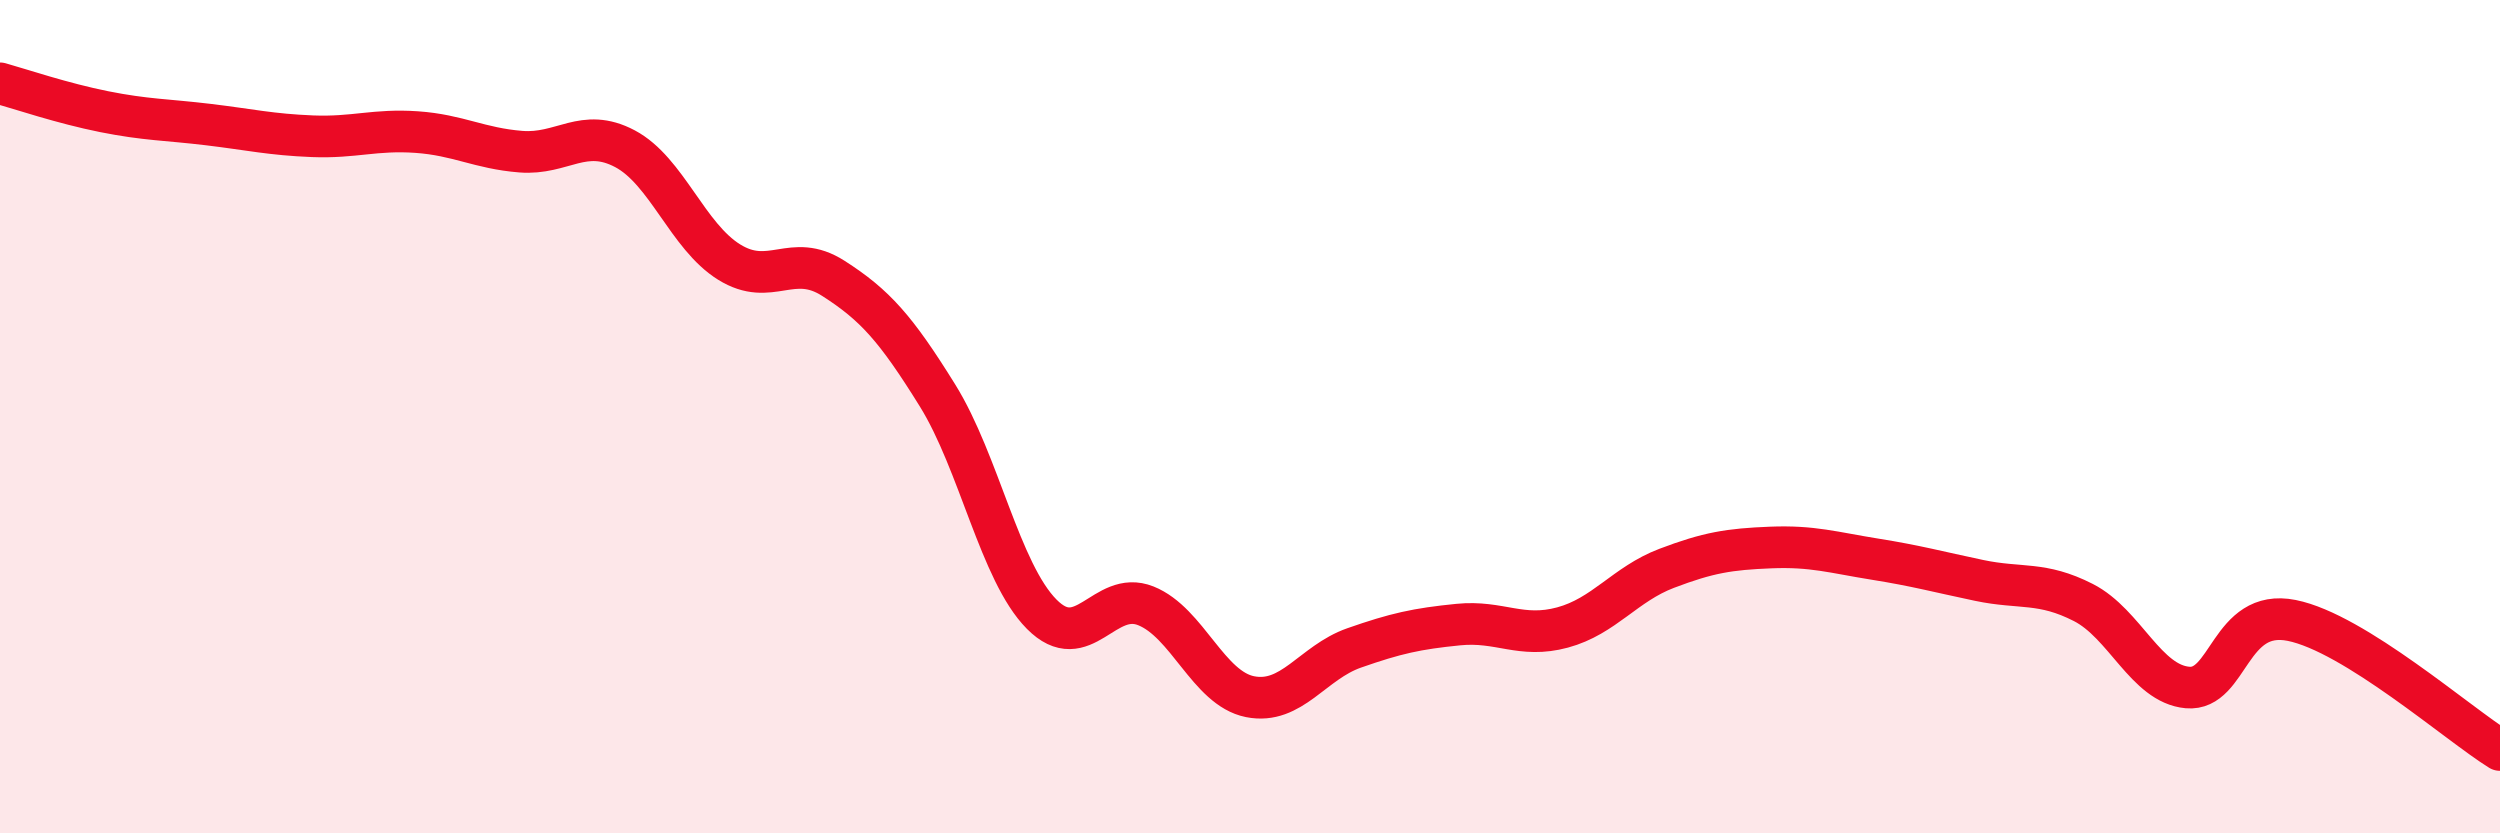
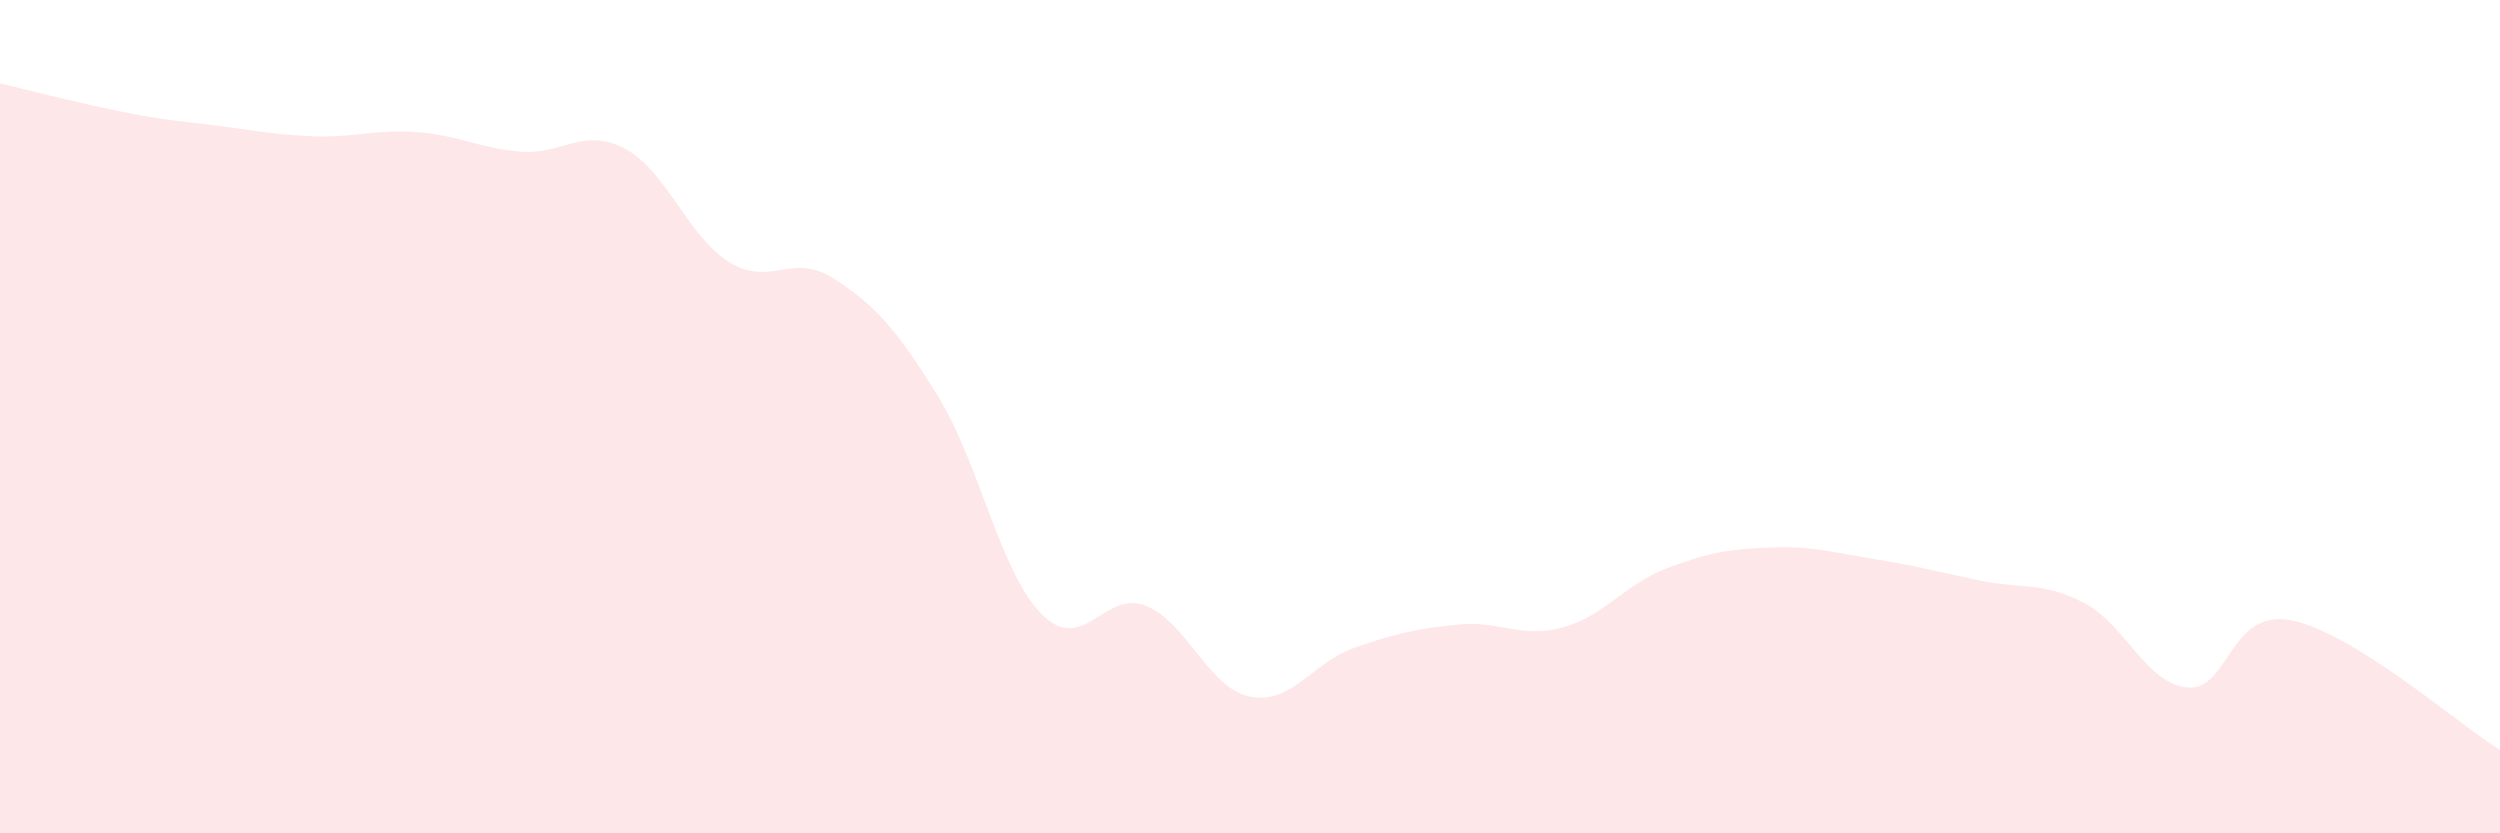
<svg xmlns="http://www.w3.org/2000/svg" width="60" height="20" viewBox="0 0 60 20">
-   <path d="M 0,2 C 0.5,2.14 1.5,2.48 2.5,2.68 C 3.5,2.88 4,2.87 5,2.99 C 6,3.11 6.5,3.23 7.5,3.27 C 8.5,3.31 9,3.1 10,3.17 C 11,3.24 11.5,3.56 12.5,3.64 C 13.5,3.72 14,3.04 15,3.57 C 16,4.1 16.5,5.67 17.5,6.29 C 18.5,6.91 19,6.04 20,6.68 C 21,7.32 21.5,7.88 22.5,9.49 C 23.5,11.1 24,13.73 25,14.74 C 26,15.75 26.5,14.14 27.5,14.54 C 28.5,14.94 29,16.52 30,16.72 C 31,16.92 31.5,15.9 32.5,15.55 C 33.5,15.2 34,15.09 35,14.99 C 36,14.89 36.5,15.33 37.5,15.06 C 38.5,14.79 39,14.02 40,13.64 C 41,13.26 41.5,13.18 42.5,13.14 C 43.5,13.1 44,13.26 45,13.42 C 46,13.58 46.5,13.72 47.5,13.93 C 48.5,14.14 49,13.95 50,14.46 C 51,14.97 51.5,16.41 52.5,16.5 C 53.5,16.59 53.5,14.59 55,14.89 C 56.5,15.19 59,17.38 60,18L60 20L0 20Z" fill="#EB0A25" opacity="0.1" stroke-linecap="round" stroke-linejoin="round" />
-   <path d="M 0,2 C 0.5,2.14 1.5,2.48 2.5,2.68 C 3.5,2.88 4,2.87 5,2.99 C 6,3.11 6.5,3.23 7.5,3.27 C 8.5,3.31 9,3.1 10,3.17 C 11,3.24 11.5,3.56 12.5,3.64 C 13.5,3.72 14,3.04 15,3.57 C 16,4.1 16.5,5.67 17.5,6.29 C 18.5,6.91 19,6.04 20,6.68 C 21,7.32 21.5,7.88 22.5,9.49 C 23.5,11.1 24,13.73 25,14.74 C 26,15.75 26.5,14.14 27.5,14.54 C 28.5,14.94 29,16.52 30,16.72 C 31,16.92 31.5,15.9 32.5,15.55 C 33.5,15.2 34,15.09 35,14.99 C 36,14.89 36.5,15.33 37.5,15.06 C 38.5,14.79 39,14.02 40,13.64 C 41,13.26 41.5,13.18 42.5,13.14 C 43.5,13.1 44,13.26 45,13.42 C 46,13.58 46.5,13.72 47.5,13.93 C 48.5,14.14 49,13.95 50,14.46 C 51,14.97 51.5,16.41 52.5,16.5 C 53.5,16.59 53.5,14.59 55,14.89 C 56.5,15.19 59,17.38 60,18" stroke="#EB0A25" stroke-width="1" fill="none" stroke-linecap="round" stroke-linejoin="round" />
+   <path d="M 0,2 C 3.5,2.88 4,2.87 5,2.99 C 6,3.11 6.5,3.23 7.5,3.27 C 8.5,3.31 9,3.1 10,3.17 C 11,3.24 11.5,3.56 12.5,3.64 C 13.5,3.72 14,3.04 15,3.57 C 16,4.1 16.5,5.67 17.5,6.29 C 18.5,6.91 19,6.04 20,6.68 C 21,7.32 21.5,7.88 22.5,9.49 C 23.5,11.1 24,13.73 25,14.74 C 26,15.75 26.5,14.14 27.5,14.54 C 28.5,14.94 29,16.52 30,16.72 C 31,16.92 31.5,15.9 32.5,15.55 C 33.5,15.2 34,15.09 35,14.99 C 36,14.89 36.5,15.33 37.5,15.06 C 38.5,14.79 39,14.02 40,13.64 C 41,13.26 41.5,13.18 42.5,13.14 C 43.5,13.1 44,13.26 45,13.42 C 46,13.58 46.5,13.72 47.5,13.93 C 48.5,14.14 49,13.95 50,14.46 C 51,14.97 51.5,16.41 52.5,16.5 C 53.5,16.59 53.5,14.59 55,14.89 C 56.5,15.19 59,17.38 60,18L60 20L0 20Z" fill="#EB0A25" opacity="0.1" stroke-linecap="round" stroke-linejoin="round" />
</svg>